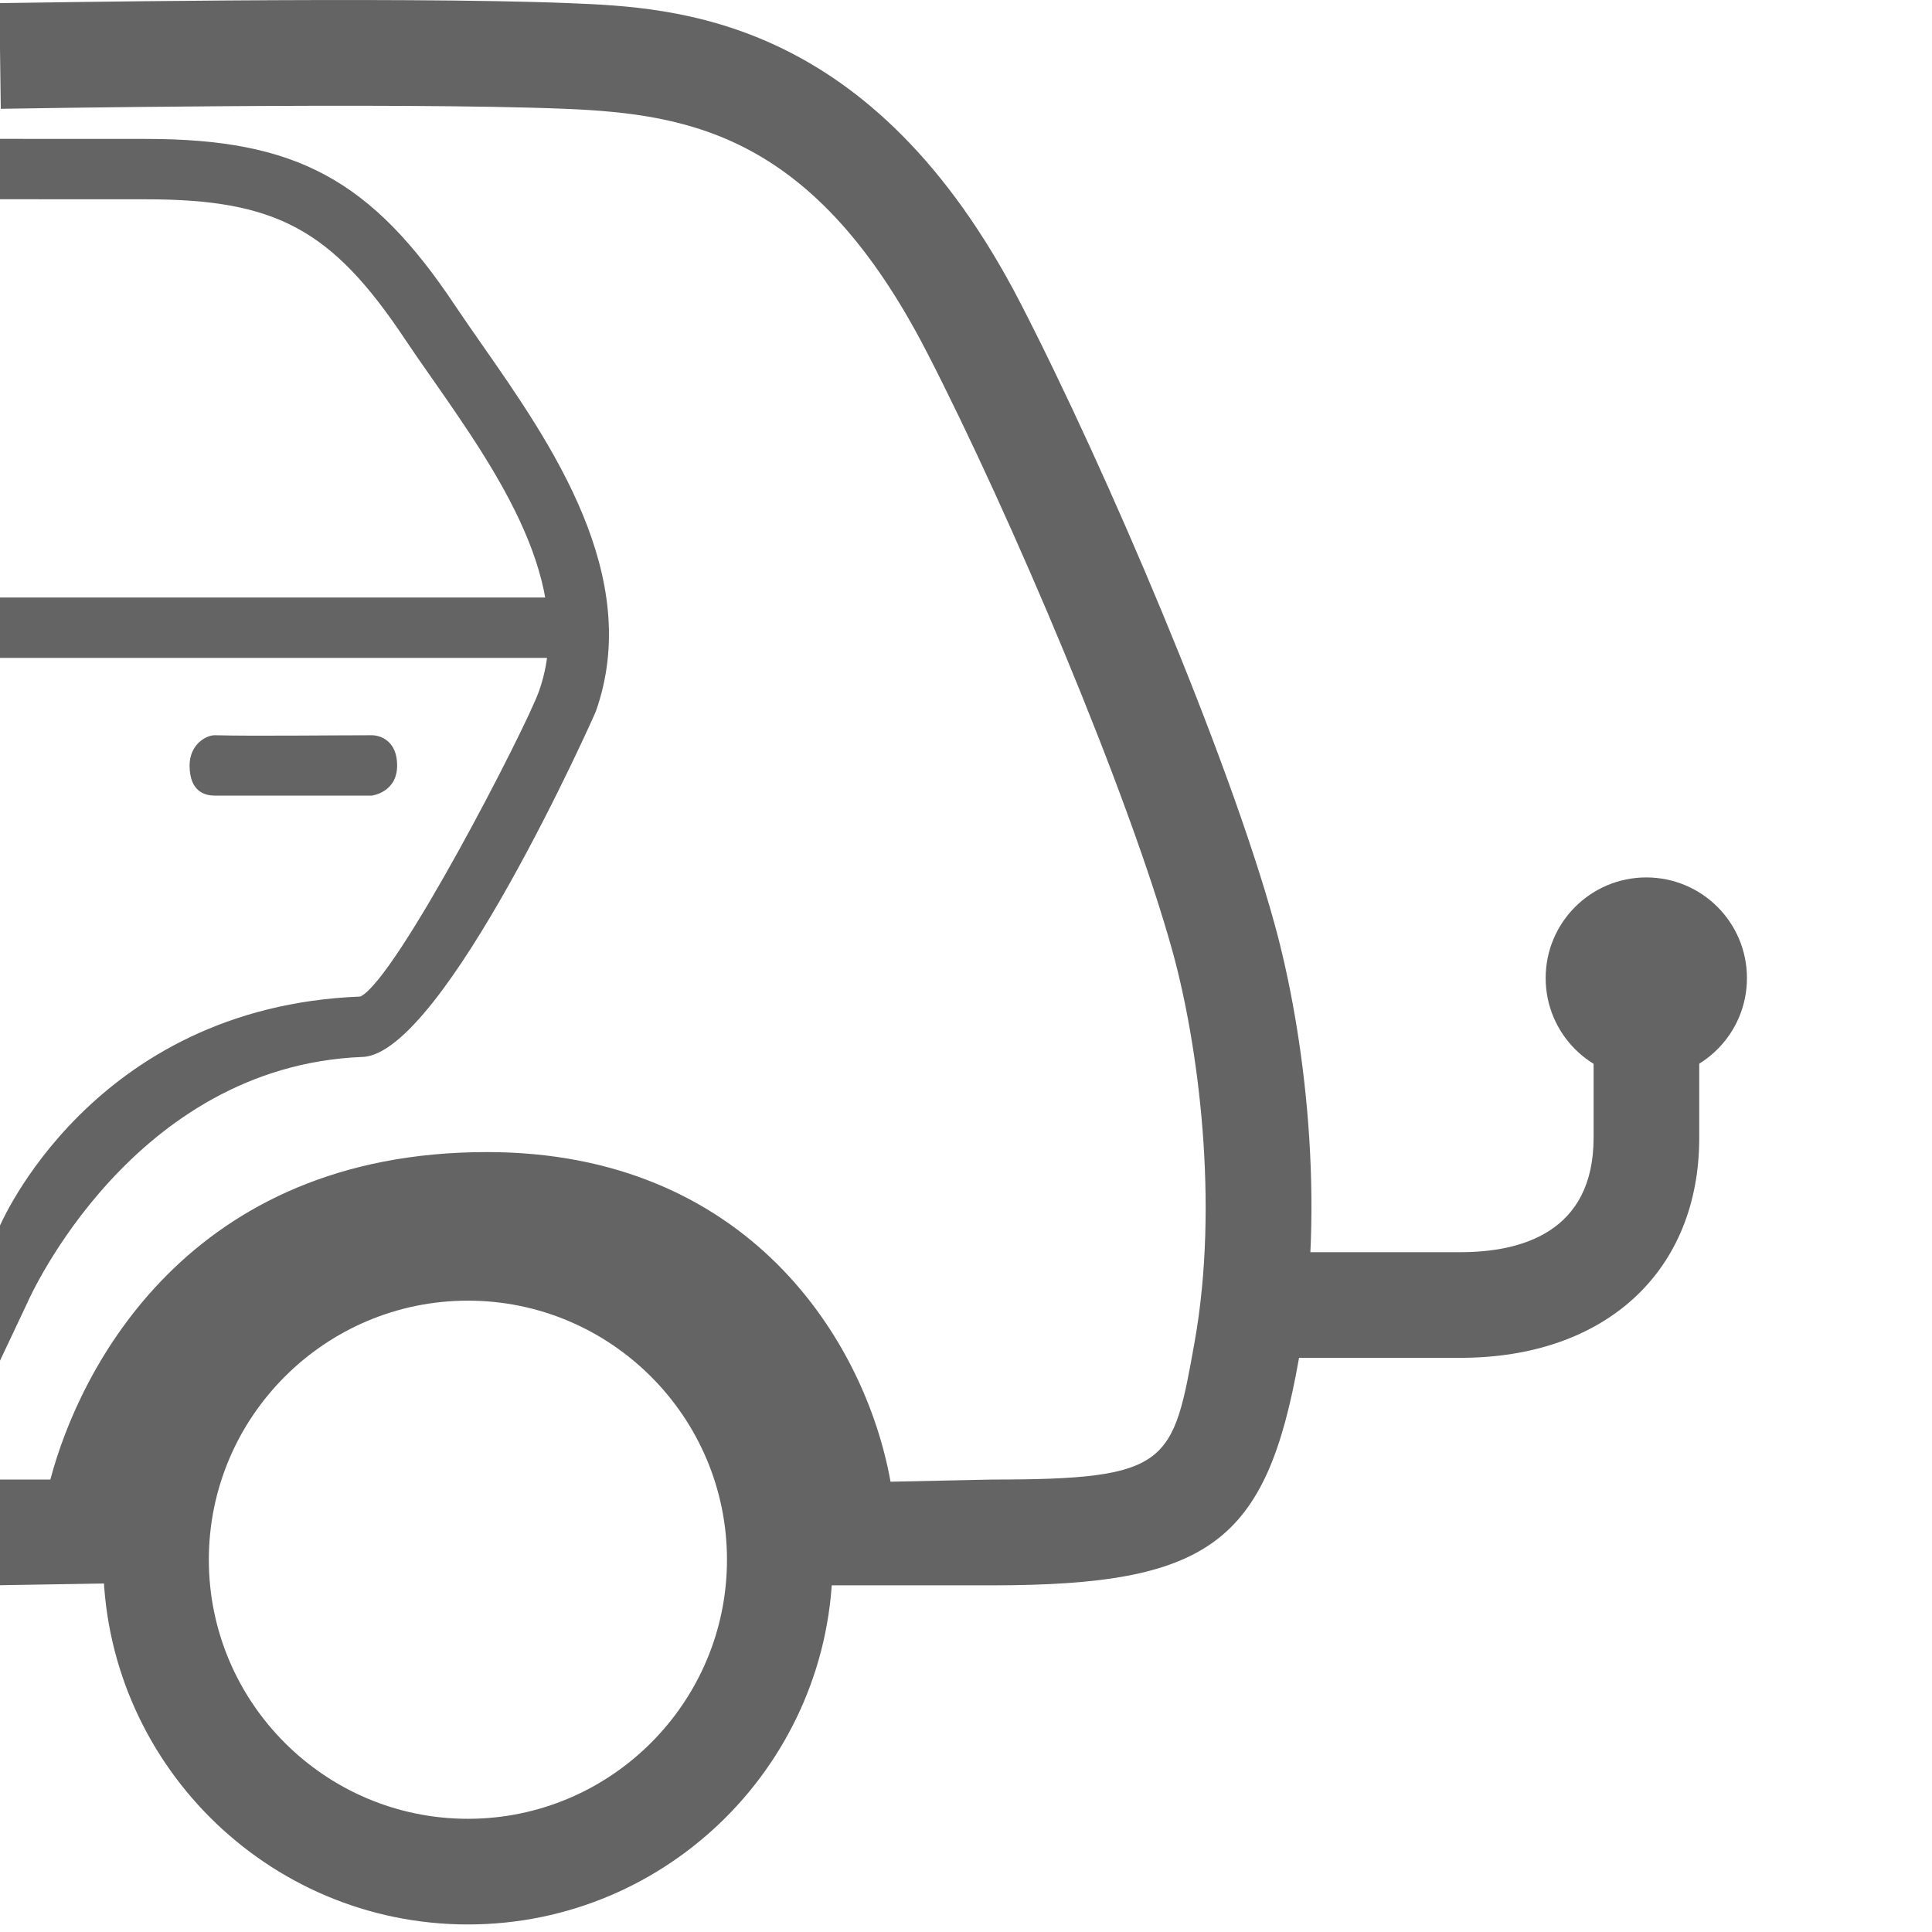
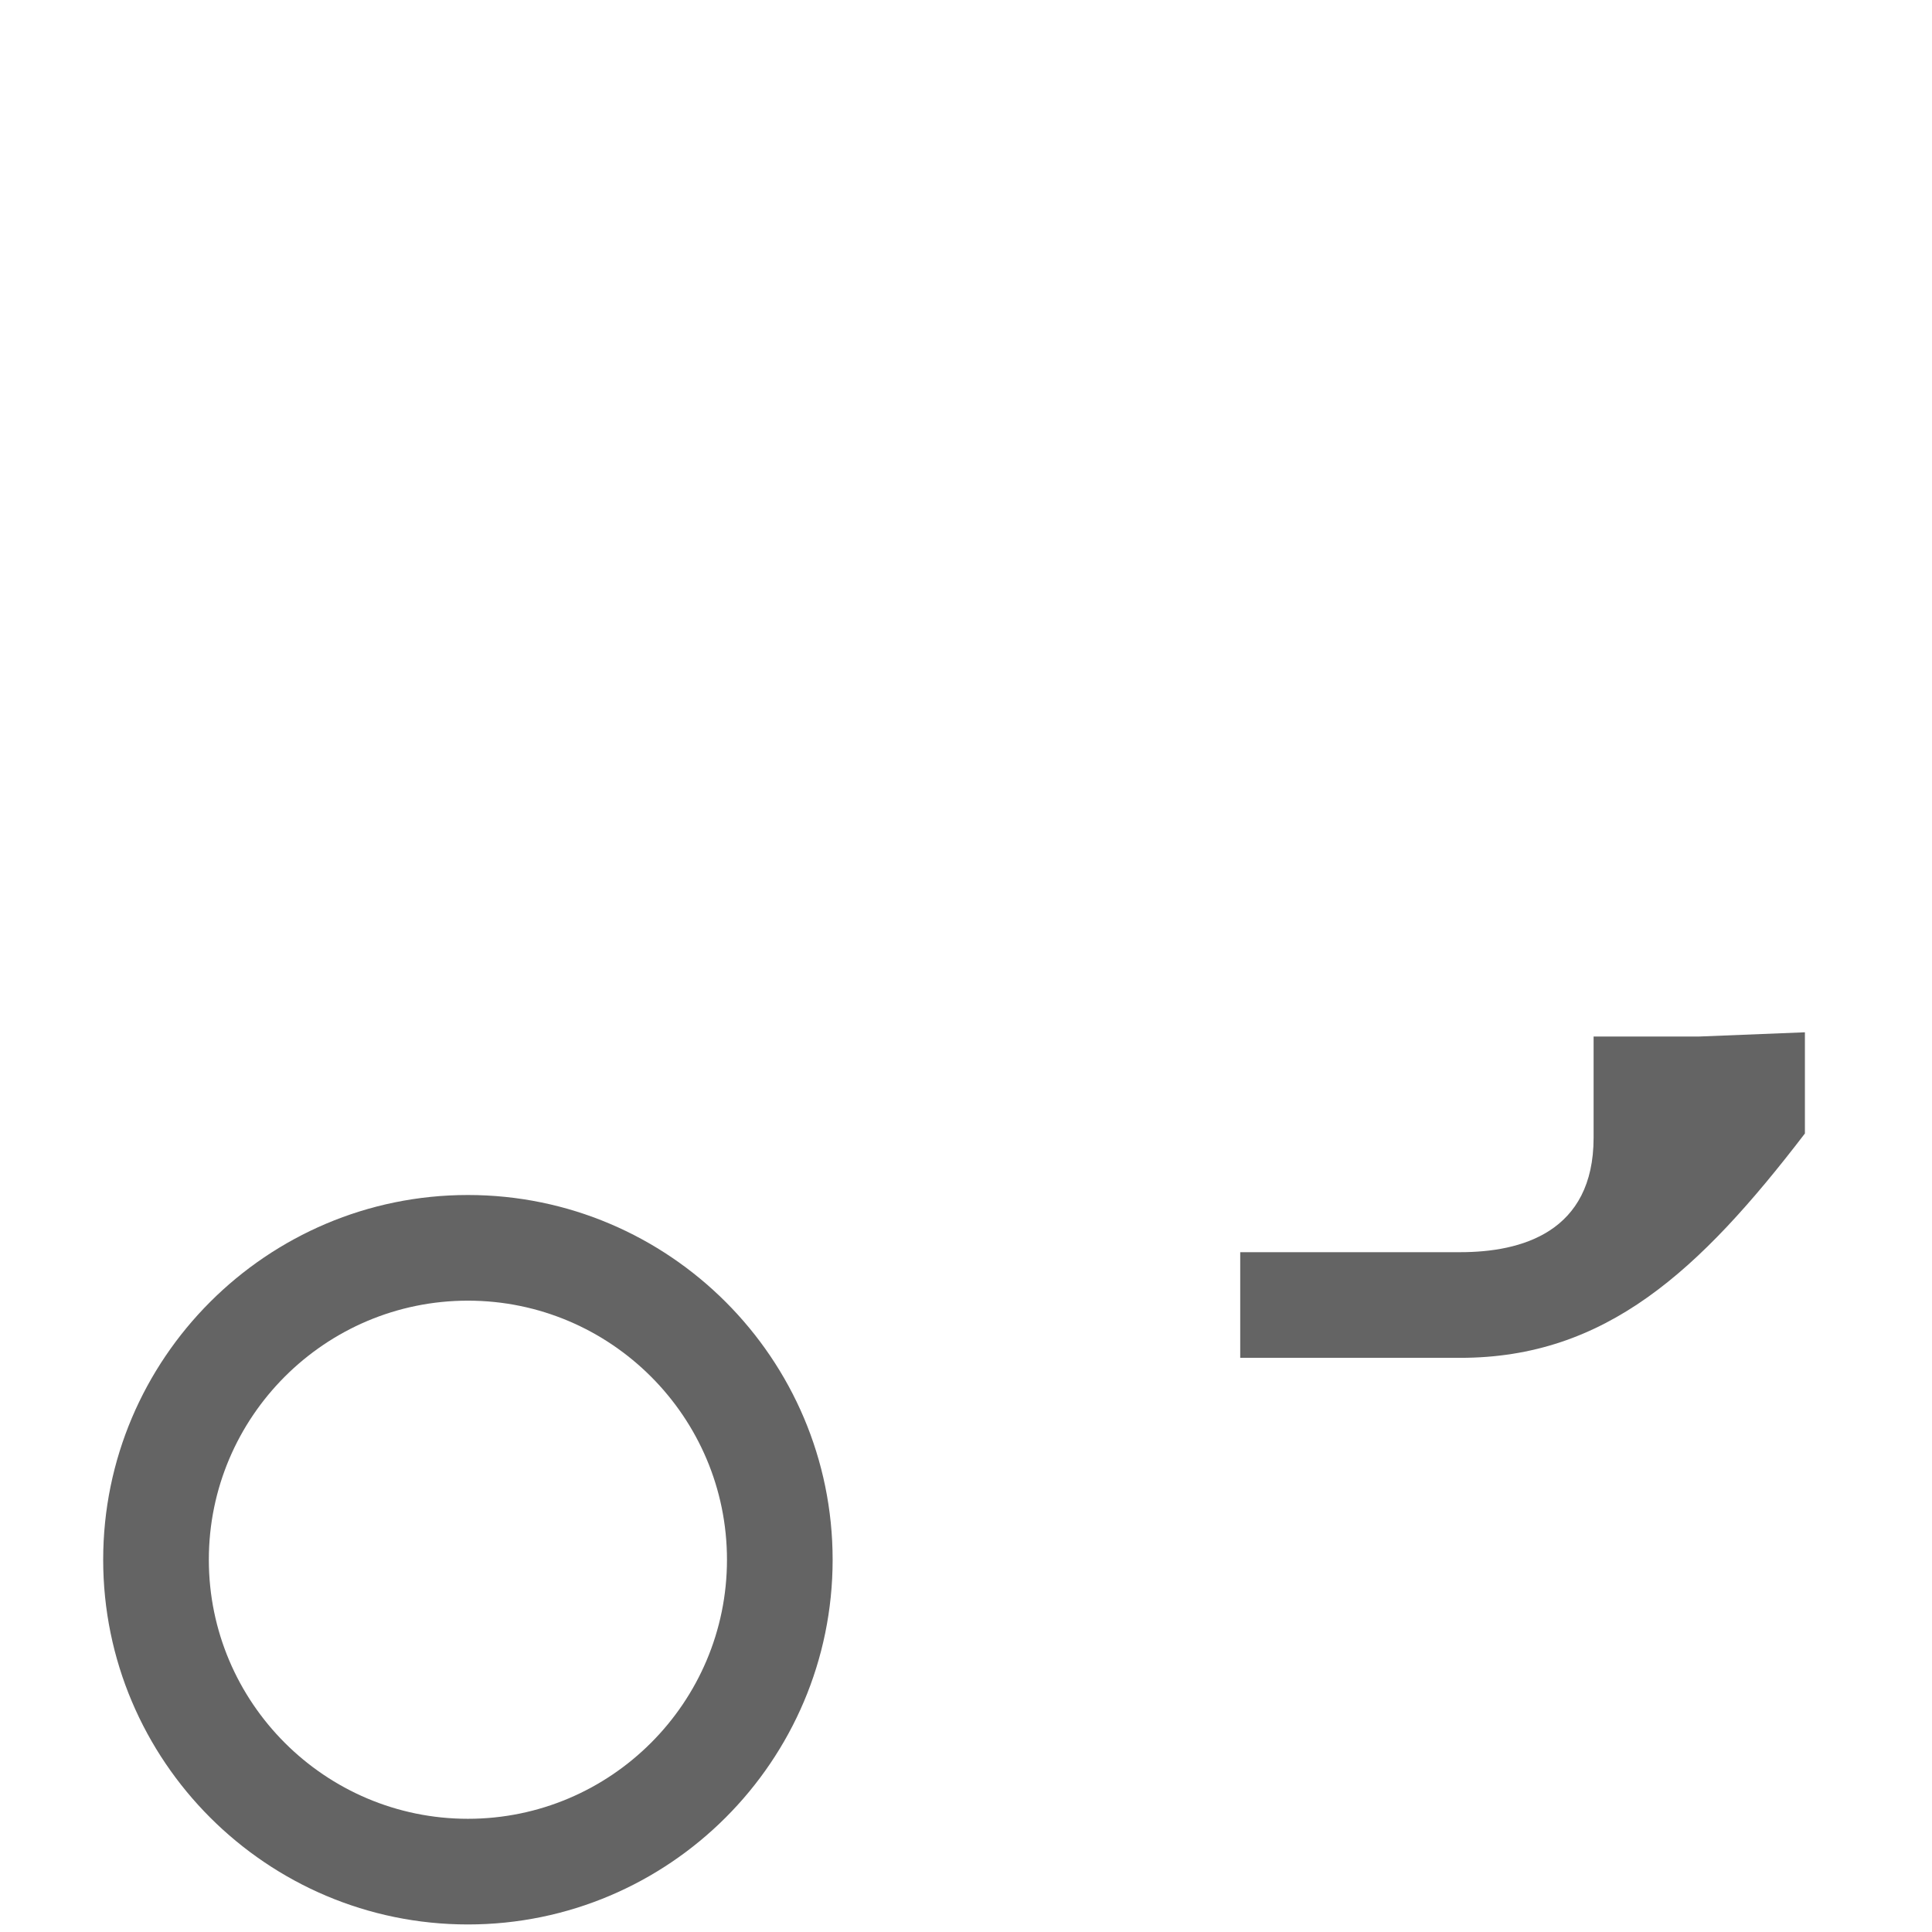
<svg xmlns="http://www.w3.org/2000/svg" version="1.1" id="Calque_1" x="0px" y="0px" width="32px" height="32px" viewBox="0 0 32 32" enable-background="new 0 0 32 32" xml:space="preserve">
-   <path fill="#646464" d="M16.436,26.258h-2.998c0,0-0.292-5.426-5.372-5.426c-5.545,0-5.686,5.385-5.686,5.385L0,26.256v-1.75h0.834  c0.481-1.822,2.28-5.424,7.231-5.424c4.323,0,6.269,3.126,6.685,5.46l1.686-0.036c2.944,0,2.99-0.26,3.352-2.287  c0.408-2.301,0.059-4.914-0.365-6.453c-0.721-2.611-2.688-7.248-4.074-9.938c-1.839-3.568-3.885-3.94-5.995-4.026  c-2.788-0.113-9.256-0.001-9.341,0l-0.023-1.75c0.35-0.004,6.6-0.114,9.436,0c1.755,0.071,5.021,0.204,7.479,4.974  c1.42,2.757,3.432,7.47,4.205,10.275c0.496,1.796,0.861,4.636,0.4,7.224C20.971,25.559,20.021,26.258,16.436,26.258L16.436,26.258z" />
-   <path fill="#646464" d="M24.188,22.49h-3.646v-1.75h3.646c1.008,0,2.207-0.328,2.207-1.896v-1.676h1.75l-1.75,0.07l1.75-0.07v1.676  C28.145,21.059,26.591,22.49,24.188,22.49L24.188,22.49z" />
-   <circle fill="#646464" cx="27.268" cy="16.2" r="1.667" />
-   <path fill="#646464" d="M0,22.537l-0.011-2.213c0,0,1.519-3.645,5.98-3.818c0.601-0.292,2.736-4.435,2.958-5.057  c0.621-1.754-0.697-3.641-1.755-5.158C7.008,6.058,6.853,5.836,6.713,5.626C5.499,3.801,4.575,3.301,2.417,3.301L0,3.3L0,2.3  l2.417,0.001c2.486,0,3.733,0.673,5.129,2.772c0.136,0.203,0.287,0.419,0.445,0.646c1.127,1.614,2.67,3.825,1.878,6.064  c-0.02,0.057-2.521,5.67-3.861,5.723c-3.821,0.148-5.531,4.018-5.548,4.057L0,22.537z" />
-   <polygon fill="#646464" points="9.75,10.897 0,10.897 0,9.897 9.75,9.897 9.75,10.897 " />
-   <path fill="#646464" d="M6.156,13.178c-0.719,0-2.003,0-2.594,0c-0.149,0-0.422-0.049-0.422-0.5c0-0.344,0.272-0.504,0.422-0.5  c0.625,0.016,1.938,0,2.594,0c0.164,0,0.422,0.109,0.422,0.5C6.578,13.129,6.156,13.178,6.156,13.178L6.156,13.178z" />
+   <path fill="#646464" d="M24.188,22.49h-3.646v-1.75h3.646c1.008,0,2.207-0.328,2.207-1.896v-1.676h1.75l1.75-0.07v1.676  C28.145,21.059,26.591,22.49,24.188,22.49L24.188,22.49z" />
  <path fill="#646464" d="M7.75,31.875c-3.331,0-6.041-2.71-6.041-6.041s2.71-6.041,6.041-6.041s6.041,2.71,6.041,6.041  S11.081,31.875,7.75,31.875L7.75,31.875z M7.75,21.543c-2.366,0-4.291,1.925-4.291,4.291s1.925,4.291,4.291,4.291  s4.291-1.925,4.291-4.291S10.116,21.543,7.75,21.543L7.75,21.543z" />
</svg>